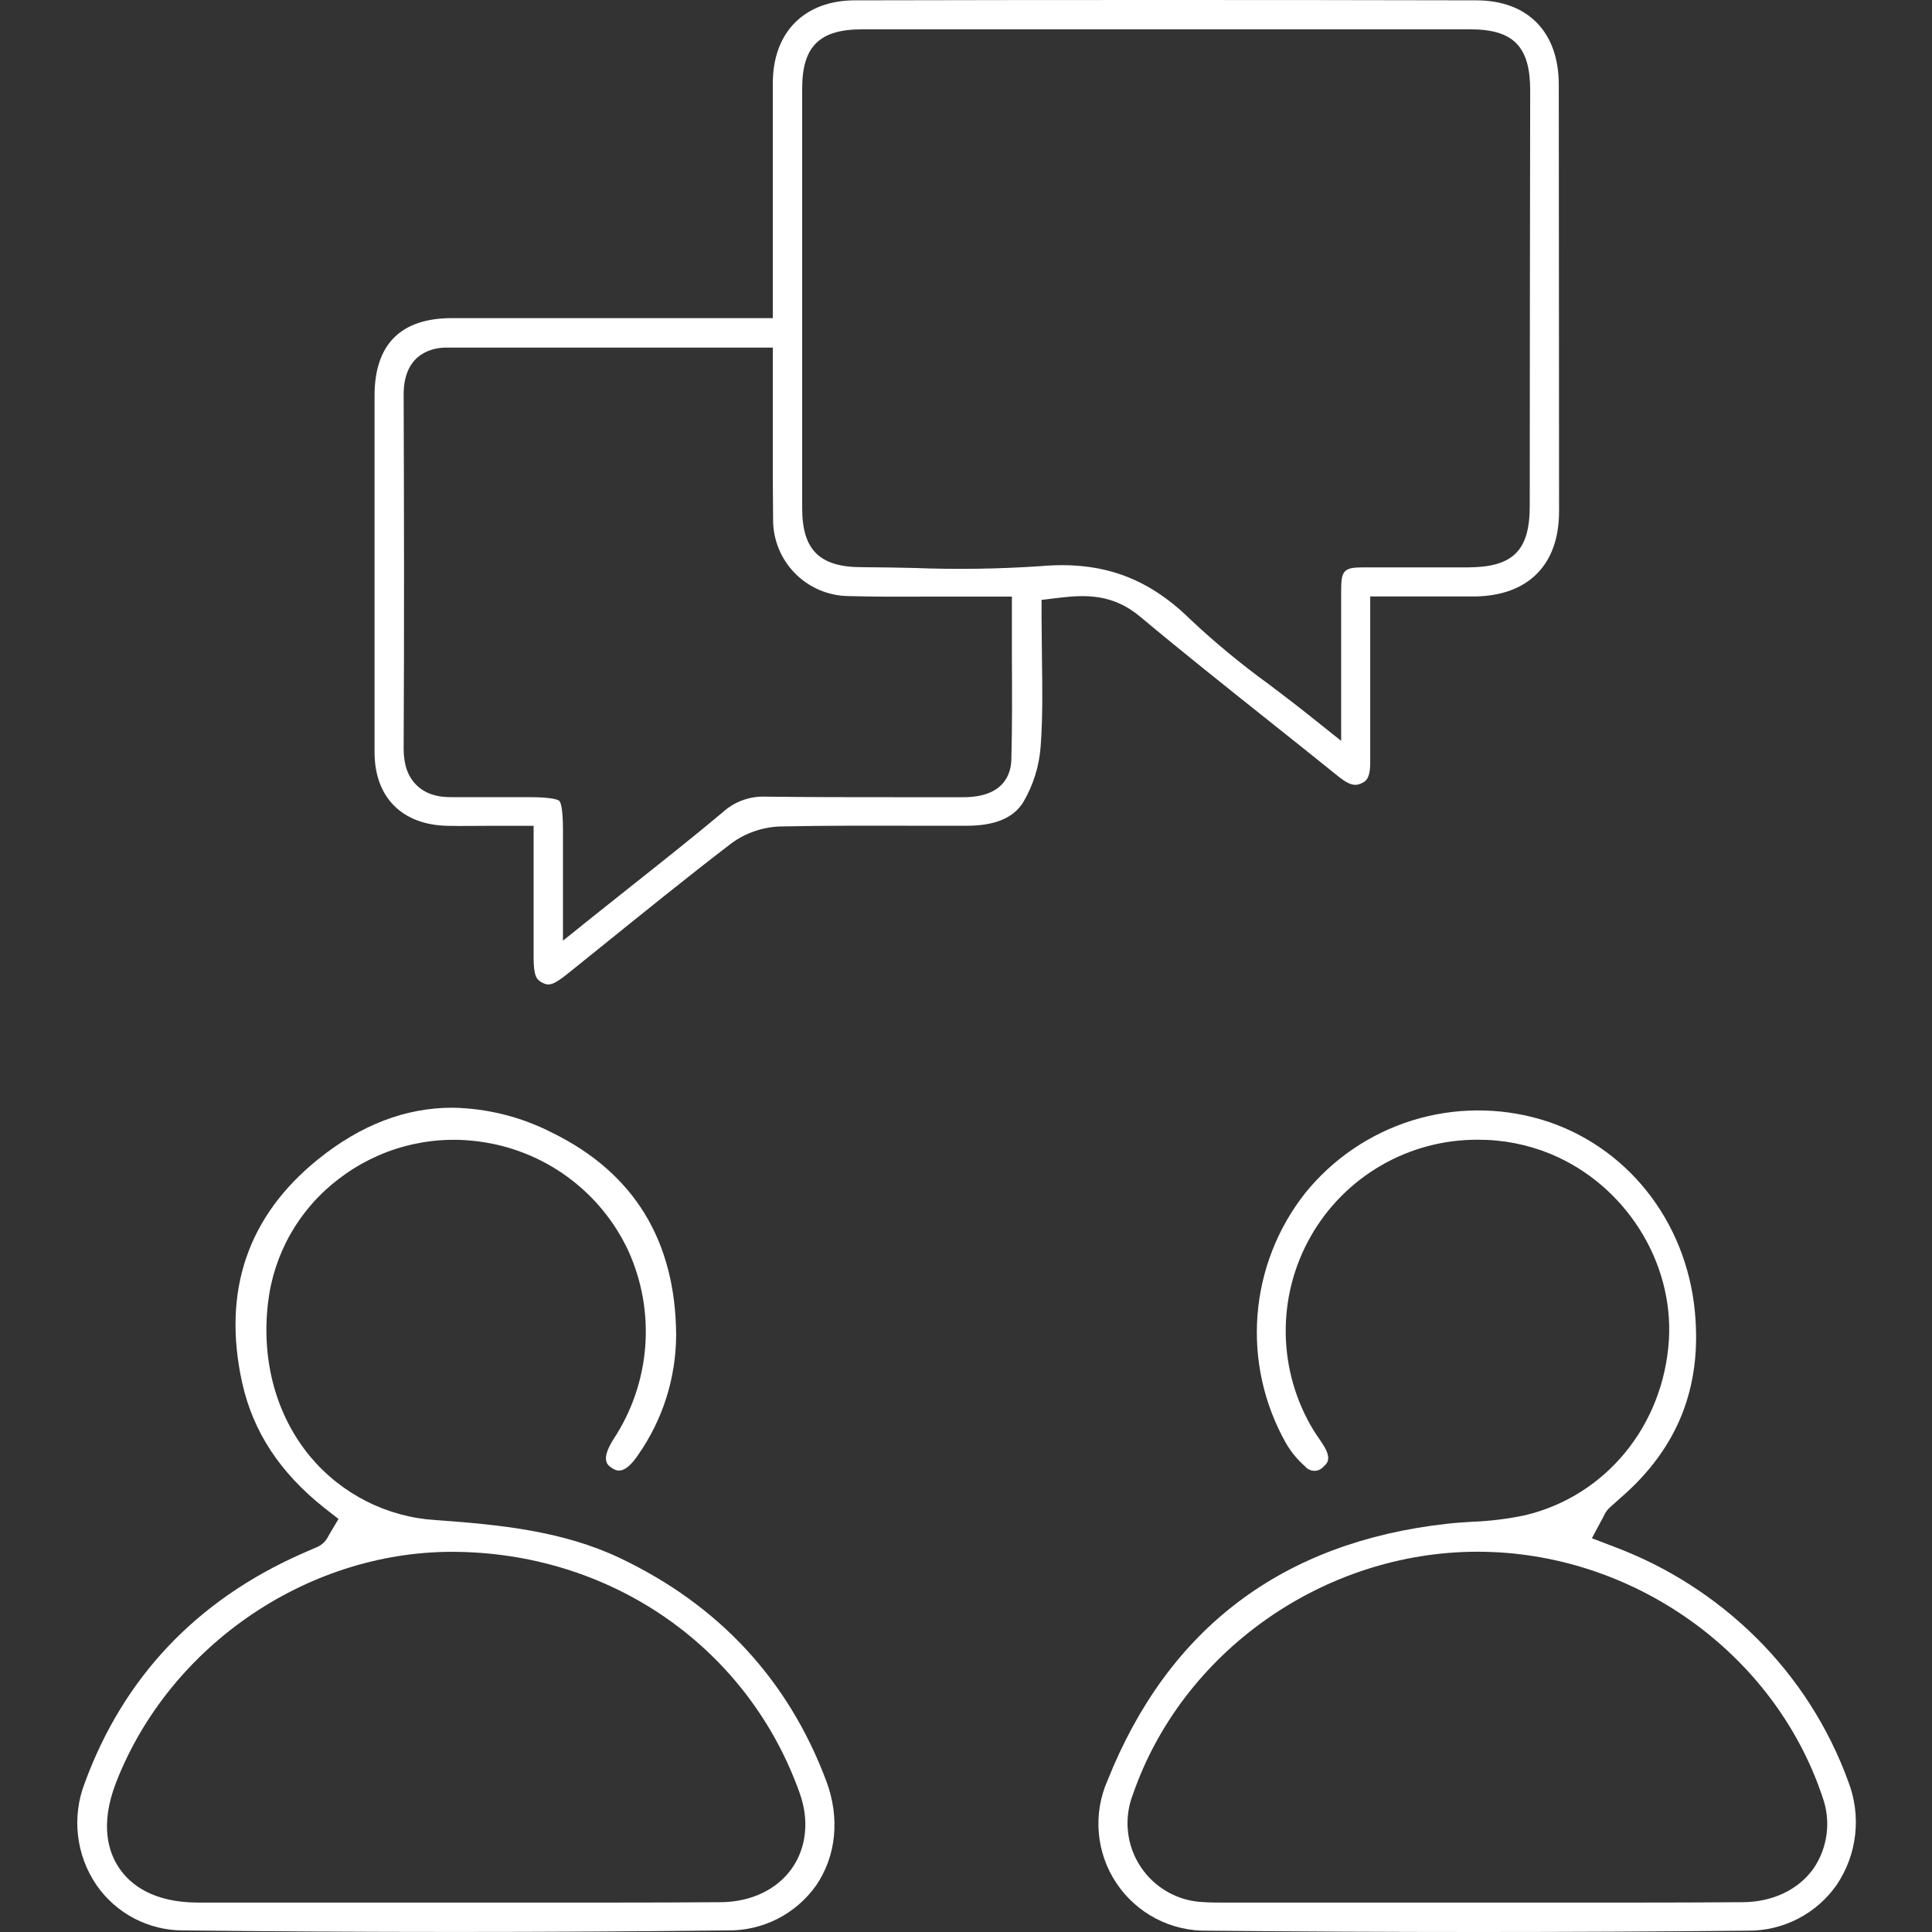
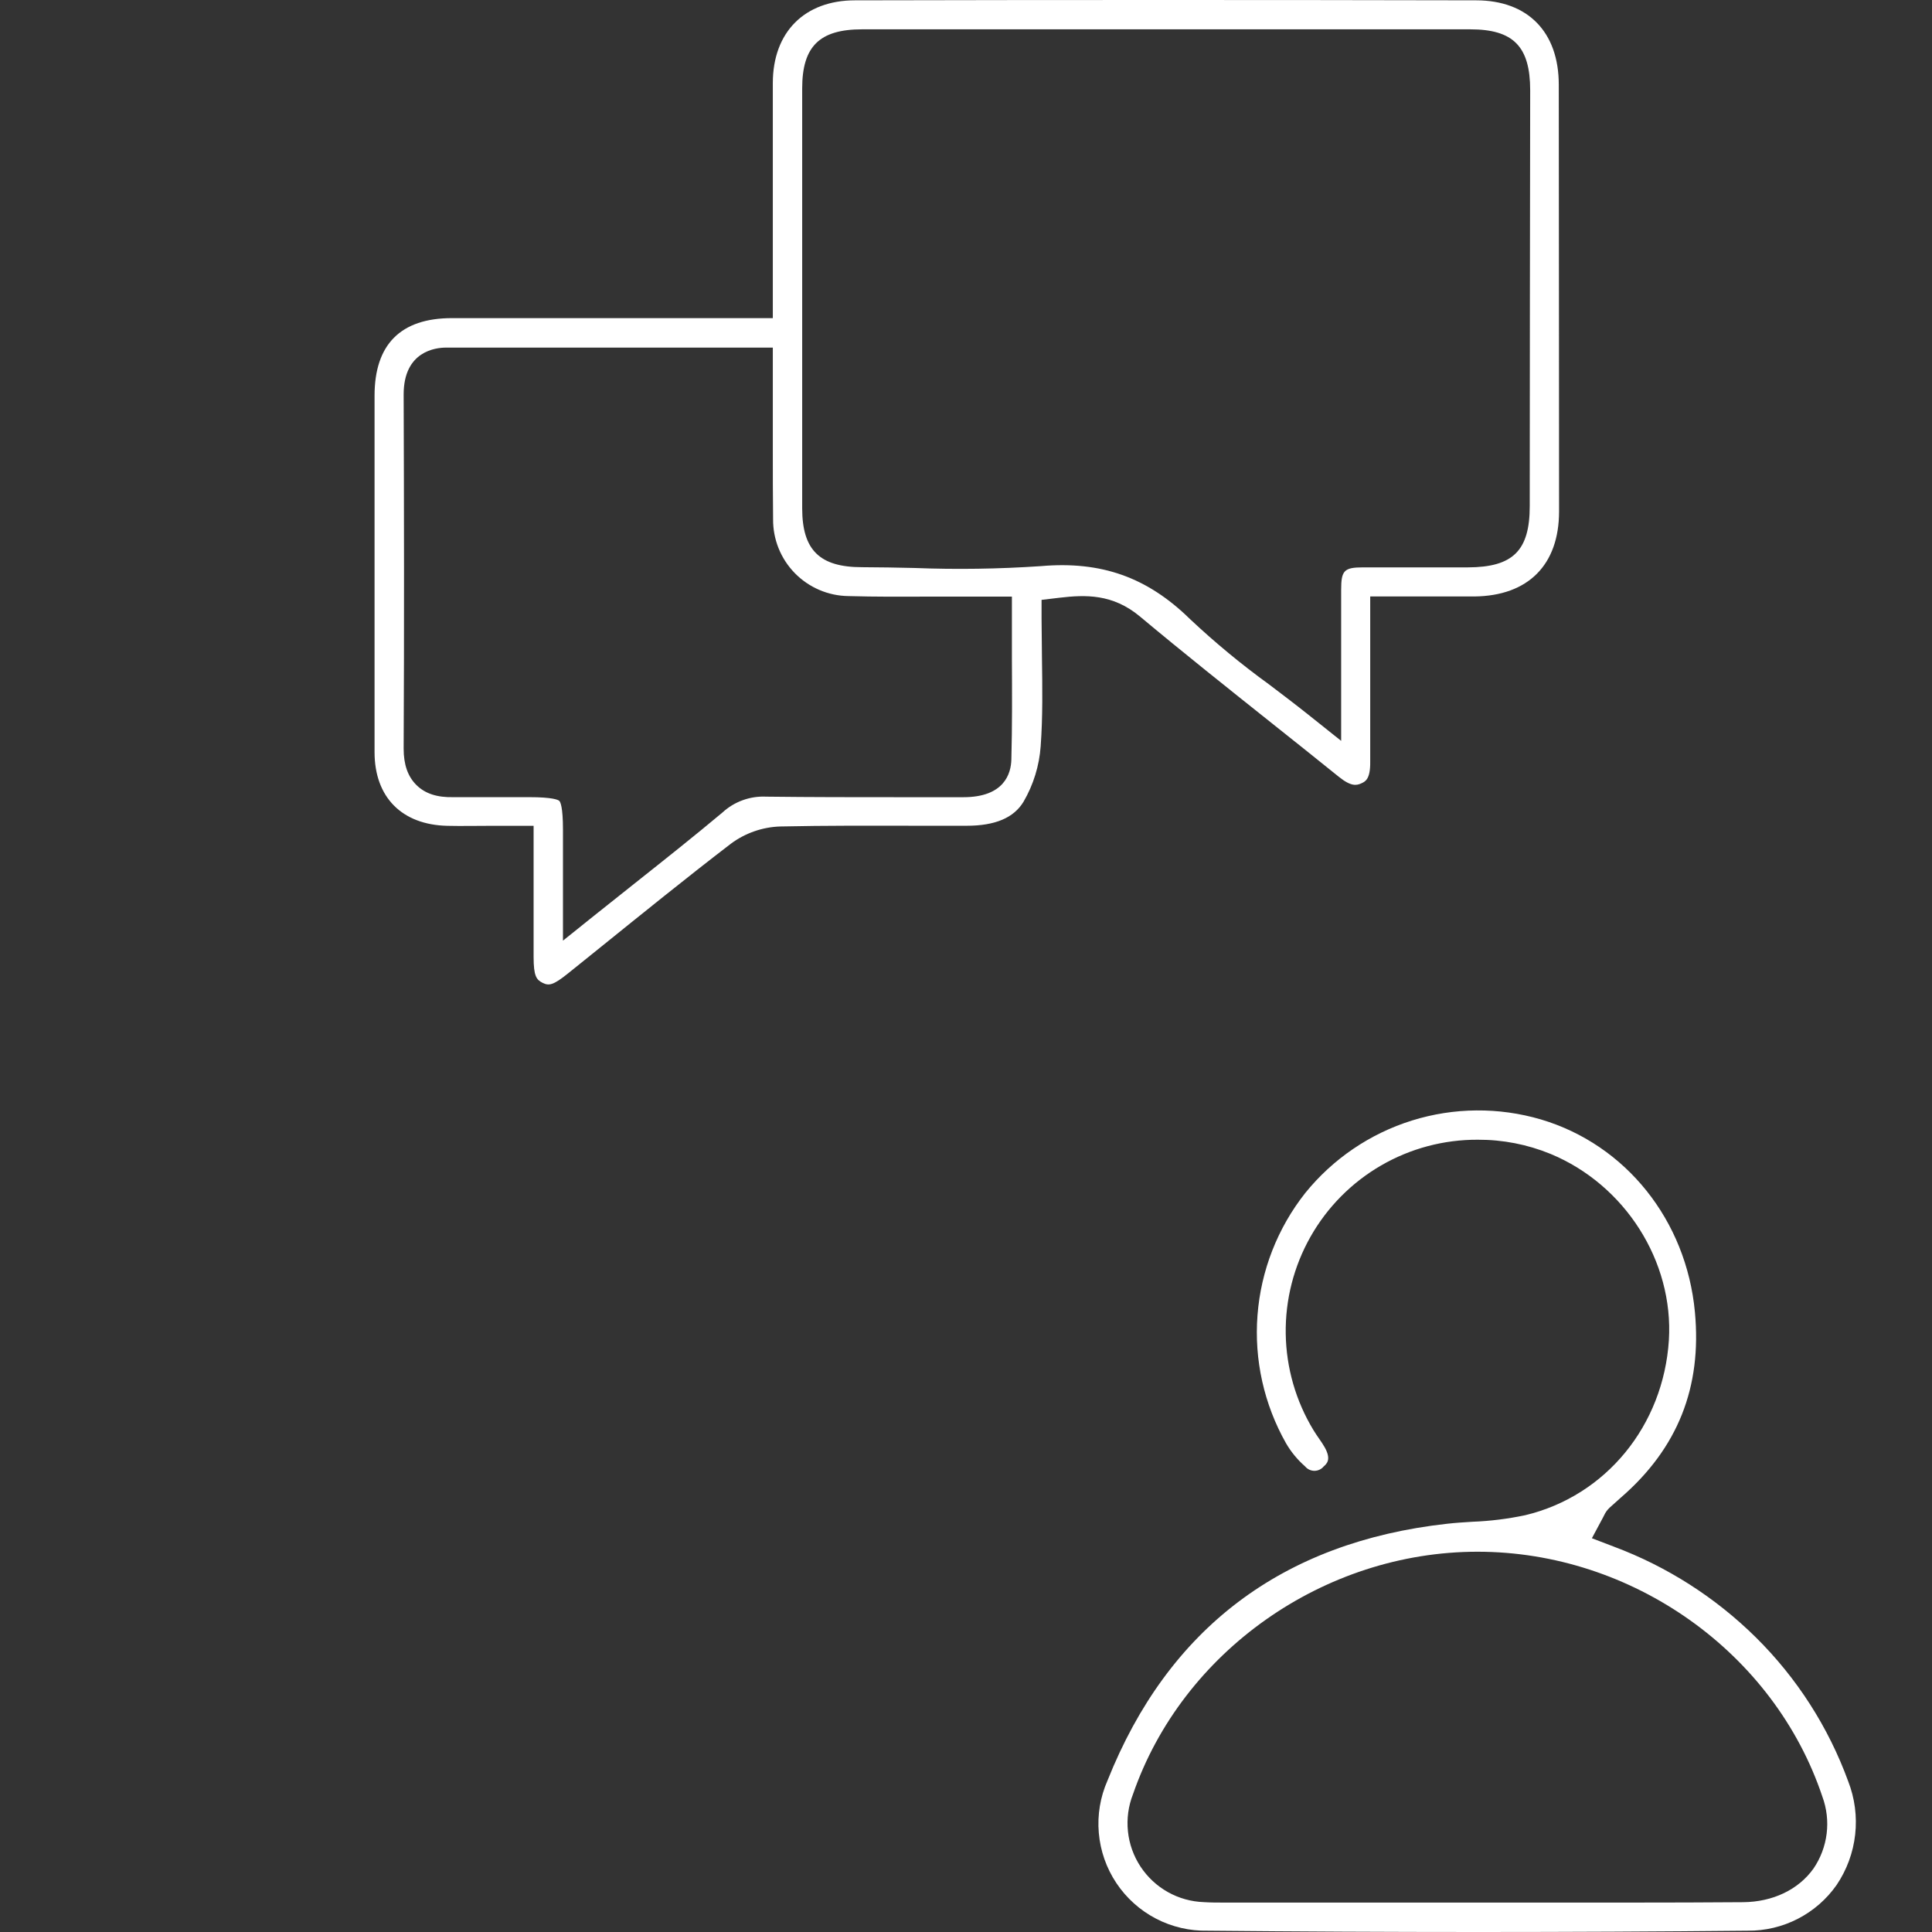
<svg xmlns="http://www.w3.org/2000/svg" width="100" height="100" viewBox="0 0 100 100" fill="none">
  <rect x="0" y="0" width="100" height="100" fill="#333333" stroke="none" />
  <path d="M80.682 4.385C80.682 1.654 79.08 0.02 76.405 0.017C65.575 -0.006 54.759 -0.006 44.255 0.017C41.643 0.017 40.001 1.665 40.001 4.303C40.001 6.598 40.001 8.895 40.001 11.19C40.001 12.177 40.001 13.176 40.001 14.146V16.466H33.363C30.092 16.466 26.711 16.466 23.39 16.466C20.735 16.466 19.387 17.831 19.387 20.48C19.387 27.325 19.387 33.032 19.387 38.932C19.387 41.266 20.805 42.693 23.154 42.744C23.878 42.761 24.612 42.744 25.389 42.744H26.558H27.619V45.564C27.619 46.922 27.619 48.221 27.619 49.521C27.619 50.528 27.764 50.712 28.09 50.874C28.416 51.035 28.64 50.996 29.409 50.377L30.952 49.135C33.193 47.328 35.513 45.447 37.836 43.666C38.577 43.117 39.468 42.807 40.389 42.778C42.755 42.727 45.154 42.736 47.48 42.741C48.331 42.741 49.182 42.741 50.033 42.741C51.508 42.741 52.47 42.333 52.975 41.502C53.49 40.62 53.794 39.632 53.866 38.614C53.976 37.102 53.953 35.596 53.931 34.002C53.931 33.335 53.911 32.666 53.911 31.991V31.049L54.844 30.938C56.175 30.782 57.59 30.728 59.005 31.911C61.241 33.781 63.567 35.63 65.813 37.42C66.976 38.347 68.142 39.272 69.299 40.208C69.94 40.724 70.221 40.659 70.476 40.54C70.669 40.449 70.933 40.327 70.922 39.431C70.922 38.606 70.922 37.774 70.922 36.969C70.922 36.614 70.922 36.26 70.922 35.905V30.873H73.444C74.439 30.873 75.381 30.873 76.317 30.873C79.097 30.842 80.694 29.239 80.697 26.474C80.691 18.886 80.691 11.46 80.682 4.385ZM52.348 39.309C52.331 40.041 51.982 41.263 49.866 41.263C48.763 41.263 47.656 41.263 46.553 41.263C44.284 41.263 41.963 41.263 39.663 41.235C39.249 41.214 38.836 41.276 38.446 41.417C38.056 41.557 37.699 41.774 37.394 42.055C35.941 43.272 34.458 44.449 32.889 45.694C32.231 46.216 31.555 46.754 30.861 47.308L29.139 48.687V45.255C29.139 44.432 29.139 43.689 29.139 42.946C29.139 41.768 29.006 41.51 28.949 41.453C28.892 41.397 28.581 41.261 27.415 41.261H26.252C25.341 41.261 24.399 41.261 23.48 41.261C22.629 41.283 22.005 41.079 21.557 40.636C21.109 40.194 20.891 39.576 20.893 38.742C20.925 32.555 20.913 26.278 20.893 20.415C20.893 18.171 22.558 17.995 23.072 17.992C26.986 17.992 30.901 17.992 34.886 17.992H40.001V21.68C40.001 22.219 40.001 22.758 40.001 23.299C40.001 24.471 40.001 25.682 40.015 26.865C40.004 27.91 40.408 28.917 41.139 29.665C41.87 30.412 42.867 30.84 43.912 30.853C45.305 30.893 46.732 30.887 48.113 30.879C48.74 30.879 49.367 30.879 49.994 30.879H52.376V31.937C52.376 32.659 52.376 33.373 52.376 34.078C52.385 35.871 52.393 37.573 52.348 39.309ZM79.179 26.198C79.179 28.502 78.311 29.361 75.977 29.367C75.284 29.367 74.592 29.367 73.897 29.367C72.8 29.367 71.665 29.367 70.553 29.367C69.563 29.367 69.418 29.531 69.418 30.533C69.418 31.744 69.418 32.955 69.418 34.274C69.418 34.872 69.418 35.497 69.418 36.149V38.347L67.7 36.977C67.022 36.438 66.346 35.925 65.691 35.429C64.256 34.39 62.889 33.26 61.598 32.047C59.388 29.88 57.008 29.032 53.883 29.302C51.696 29.451 49.503 29.483 47.313 29.398C46.428 29.378 45.515 29.361 44.621 29.358C42.423 29.358 41.524 28.471 41.521 26.315C41.521 19.068 41.521 11.822 41.521 4.575C41.521 2.405 42.417 1.52 44.613 1.518C55.104 1.518 65.6 1.518 76.099 1.518C78.331 1.518 79.202 2.405 79.202 4.675C79.19 11.857 79.183 19.031 79.179 26.198Z" fill="white" />
-   <path d="M42.772 92.194C40.815 86.969 37.221 83.083 32.084 80.643C29.134 79.245 25.897 78.916 22.564 78.681C21.316 78.605 20.096 78.276 18.979 77.713C17.862 77.15 16.872 76.366 16.068 75.407C14.31 73.291 13.515 70.457 13.873 67.434C14.017 66.18 14.413 64.969 15.036 63.872C15.659 62.775 16.496 61.815 17.498 61.048C18.518 60.256 19.685 59.673 20.931 59.336C22.178 58.998 23.479 58.911 24.76 59.08C26.425 59.292 28.01 59.921 29.367 60.91C30.724 61.899 31.809 63.215 32.52 64.736C33.226 66.289 33.527 67.996 33.397 69.697C33.266 71.398 32.707 73.038 31.772 74.465C31.057 75.58 31.454 75.841 31.667 75.98C31.879 76.119 32.296 76.397 33.034 75.299C34.306 73.479 34.991 71.314 34.997 69.093C34.968 64.231 32.818 60.714 28.606 58.643C26.998 57.812 25.219 57.364 23.409 57.335C20.995 57.335 18.675 58.223 16.471 59.999C12.812 62.946 11.487 66.846 12.54 71.595C13.107 74.114 14.489 76.227 16.795 78.054L17.521 78.621L17.047 79.418L16.988 79.523C16.872 79.759 16.68 79.949 16.443 80.062L15.972 80.266L15.603 80.428C10.163 82.839 6.387 86.83 4.385 92.29C4.051 93.154 3.931 94.086 4.038 95.007C4.144 95.927 4.472 96.807 4.995 97.572C5.496 98.297 6.165 98.889 6.946 99.297C7.727 99.706 8.595 99.919 9.476 99.918C18.777 100.023 28.257 100.026 37.649 99.918C38.546 99.933 39.433 99.729 40.233 99.324C41.033 98.918 41.723 98.324 42.241 97.592C43.288 96.063 43.481 94.094 42.772 92.194ZM40.993 96.701C40.219 97.805 38.874 98.446 37.306 98.457C35.414 98.471 33.508 98.477 31.613 98.477H27.562H20.15C16.854 98.477 13.557 98.477 10.259 98.477C7.879 98.477 6.725 97.51 6.175 96.701C5.624 95.893 5.151 94.477 6.004 92.273C8.798 85.085 16.111 80.161 23.773 80.326C31.834 80.485 38.75 85.383 41.39 92.807C41.892 94.199 41.748 95.623 40.993 96.701Z" fill="white" />
  <path d="M95.662 92.199C94.638 89.393 93.005 86.848 90.88 84.748C88.789 82.682 86.284 81.082 83.53 80.053L82.396 79.619L82.963 78.561L83.028 78.434C83.096 78.285 83.192 78.151 83.312 78.039L83.879 77.529L83.91 77.503C86.846 74.95 88.094 71.799 87.728 67.91C87.283 63.162 84.154 59.247 79.758 57.942C77.576 57.301 75.253 57.321 73.082 57.998C70.912 58.676 68.99 59.981 67.56 61.749C66.126 63.565 65.265 65.767 65.088 68.075C64.91 70.382 65.425 72.69 66.565 74.704C66.826 75.154 67.16 75.558 67.552 75.901C67.611 75.972 67.684 76.029 67.767 76.069C67.851 76.108 67.942 76.129 68.034 76.129C68.126 76.129 68.218 76.108 68.301 76.069C68.384 76.029 68.458 75.972 68.516 75.901C68.675 75.762 68.913 75.546 68.576 74.93C68.489 74.778 68.395 74.63 68.292 74.488C68.187 74.338 68.082 74.184 67.986 74.026C67.072 72.521 66.576 70.8 66.549 69.04C66.522 67.28 66.965 65.545 67.832 64.013C68.699 62.482 69.959 61.209 71.482 60.326C73.005 59.443 74.736 58.983 76.496 58.992C77.783 58.987 79.059 59.236 80.251 59.724C84.112 61.321 86.633 65.289 86.381 69.368C86.097 73.784 83.125 77.424 78.952 78.425C78.049 78.617 77.132 78.731 76.209 78.766C75.752 78.794 75.321 78.822 74.896 78.87C66.369 79.818 60.461 84.291 57.326 92.157C56.949 93.01 56.793 93.944 56.874 94.873C56.954 95.802 57.267 96.695 57.785 97.471C58.303 98.246 59.008 98.879 59.835 99.309C60.662 99.739 61.585 99.953 62.517 99.932C71.844 100.023 81.238 100.023 90.466 99.932C91.366 99.94 92.254 99.729 93.055 99.317C93.855 98.906 94.544 98.306 95.061 97.569C95.588 96.79 95.919 95.894 96.023 94.958C96.128 94.023 96.004 93.076 95.662 92.199ZM93.867 96.715C93.087 97.81 91.759 98.443 90.227 98.457C88.33 98.471 86.418 98.477 84.517 98.477H80.475H63.323C62.999 98.477 62.662 98.477 62.313 98.454C61.659 98.432 61.019 98.254 60.448 97.933C59.877 97.613 59.392 97.16 59.032 96.613C58.672 96.066 58.449 95.441 58.382 94.79C58.314 94.139 58.403 93.481 58.642 92.872C61.195 85.483 68.522 80.32 76.473 80.317C84.486 80.317 91.827 85.528 94.326 92.994C94.551 93.606 94.627 94.263 94.547 94.91C94.467 95.557 94.234 96.176 93.867 96.715Z" fill="white" />
</svg>